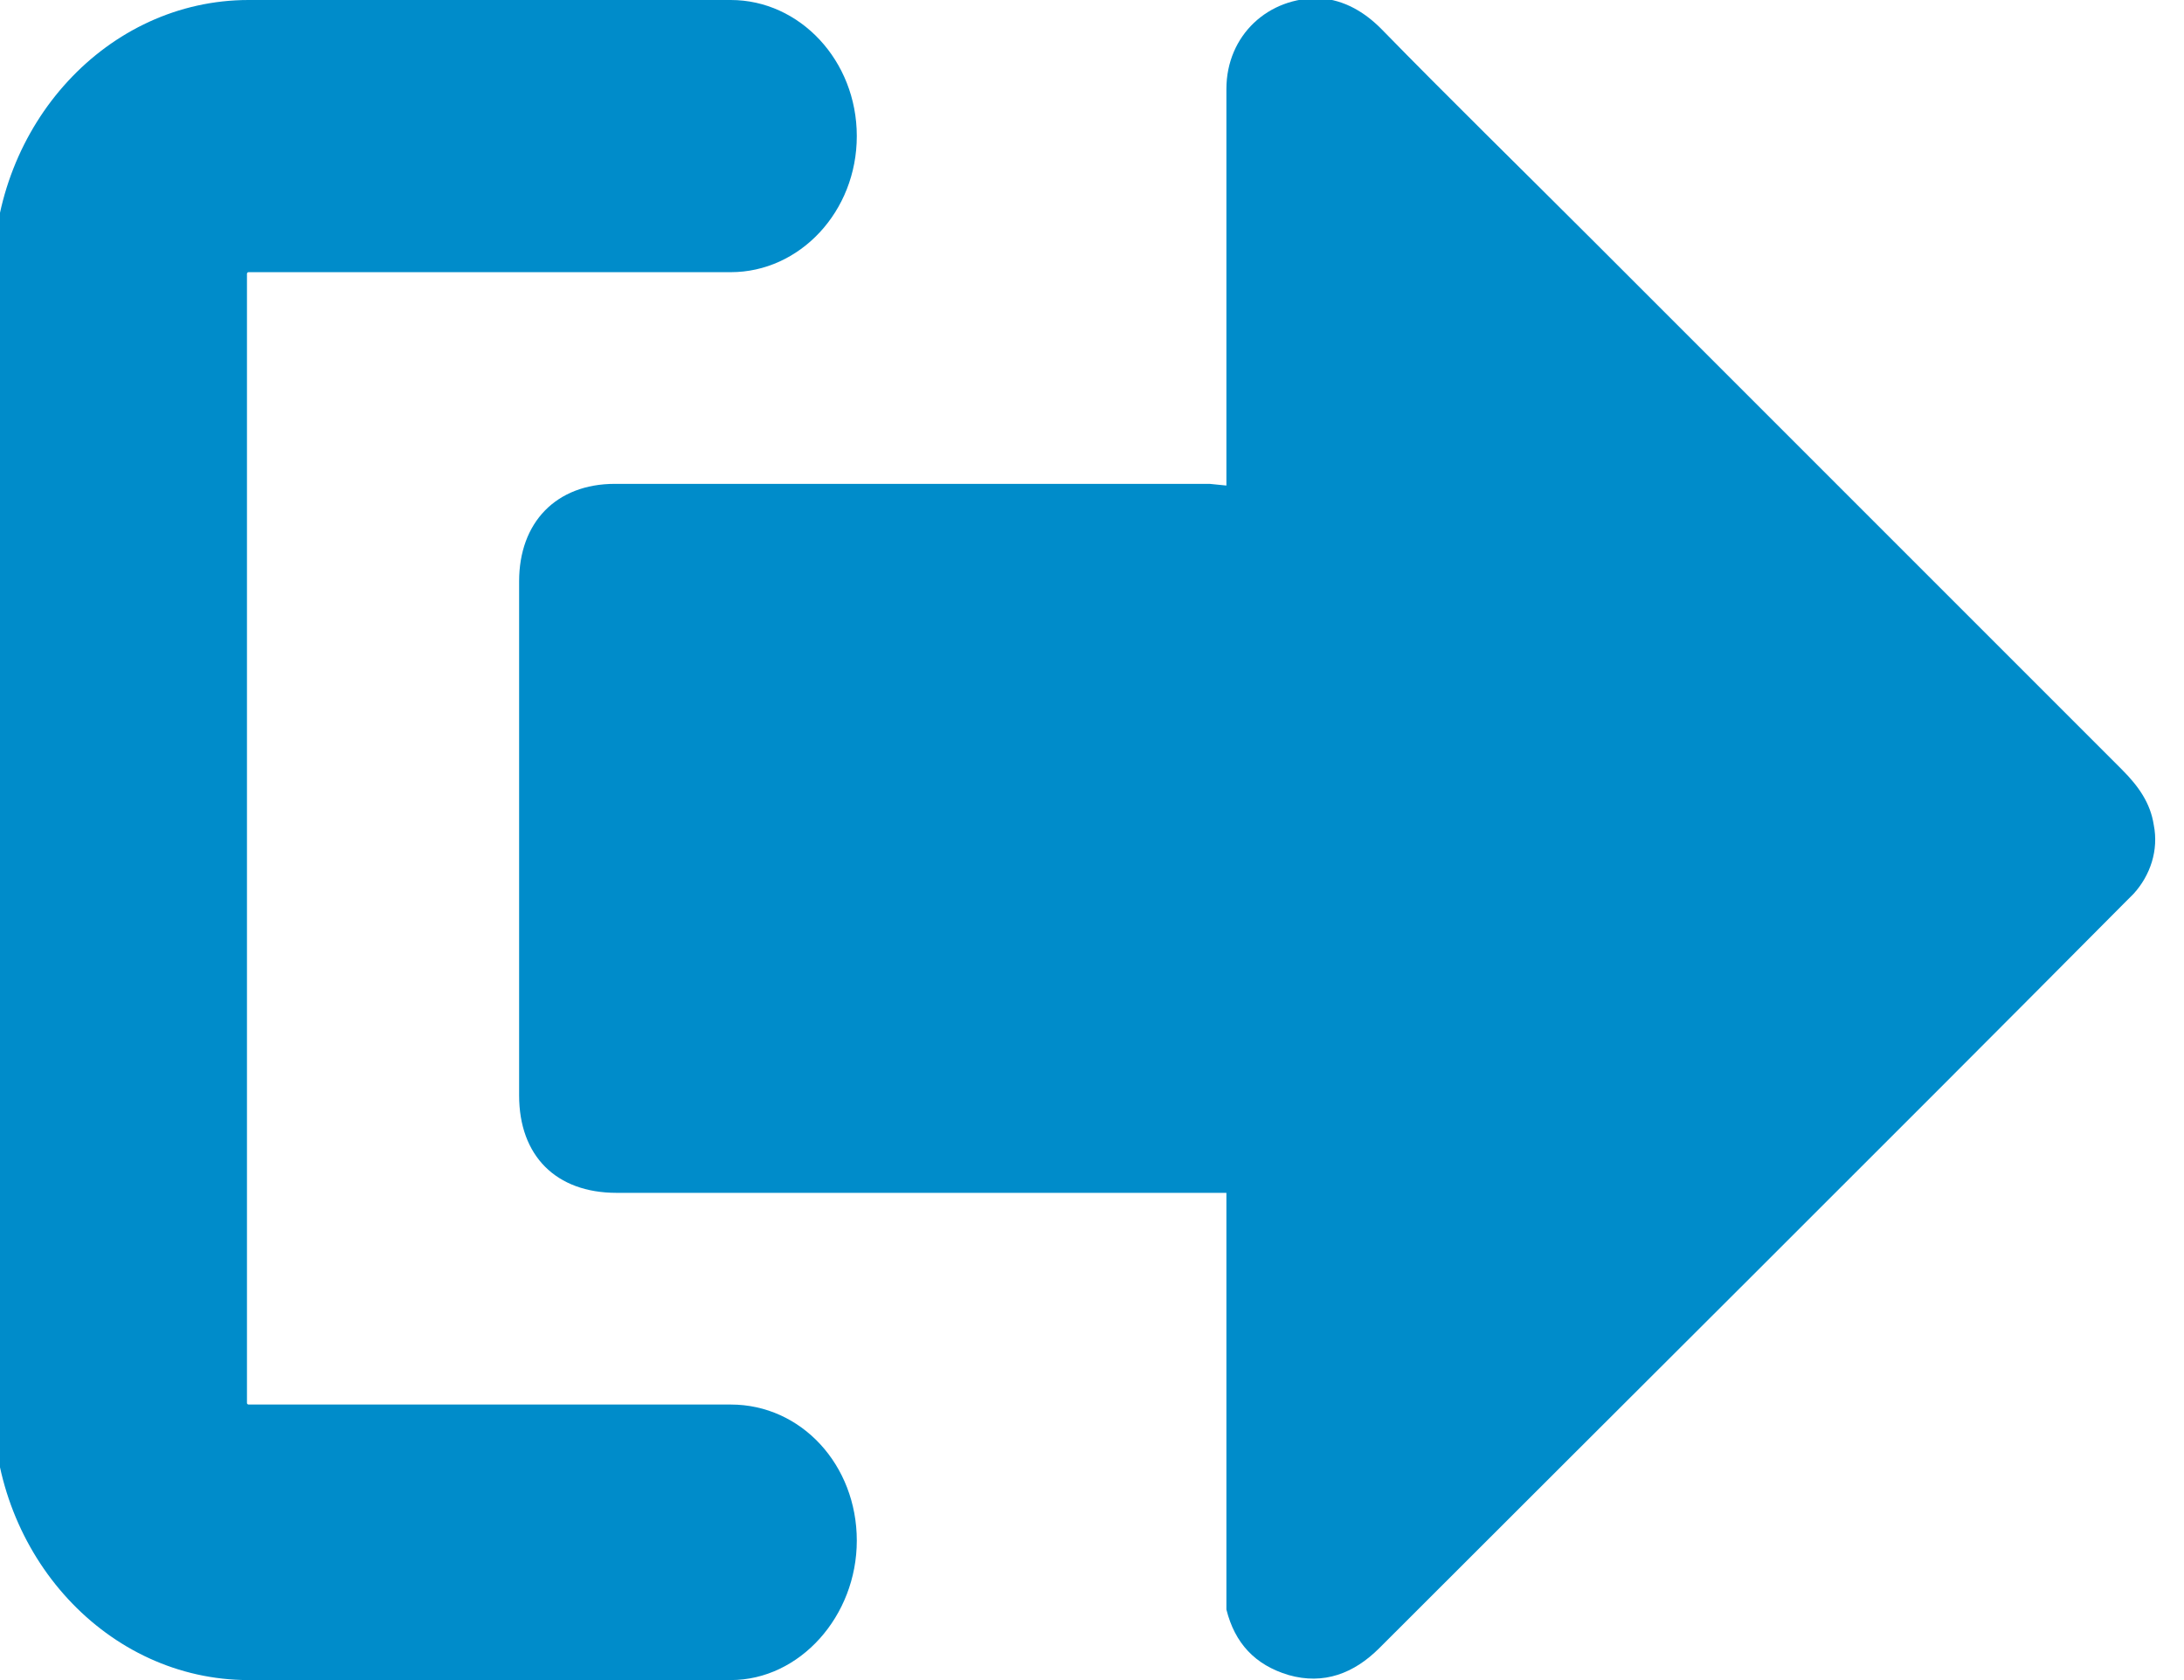
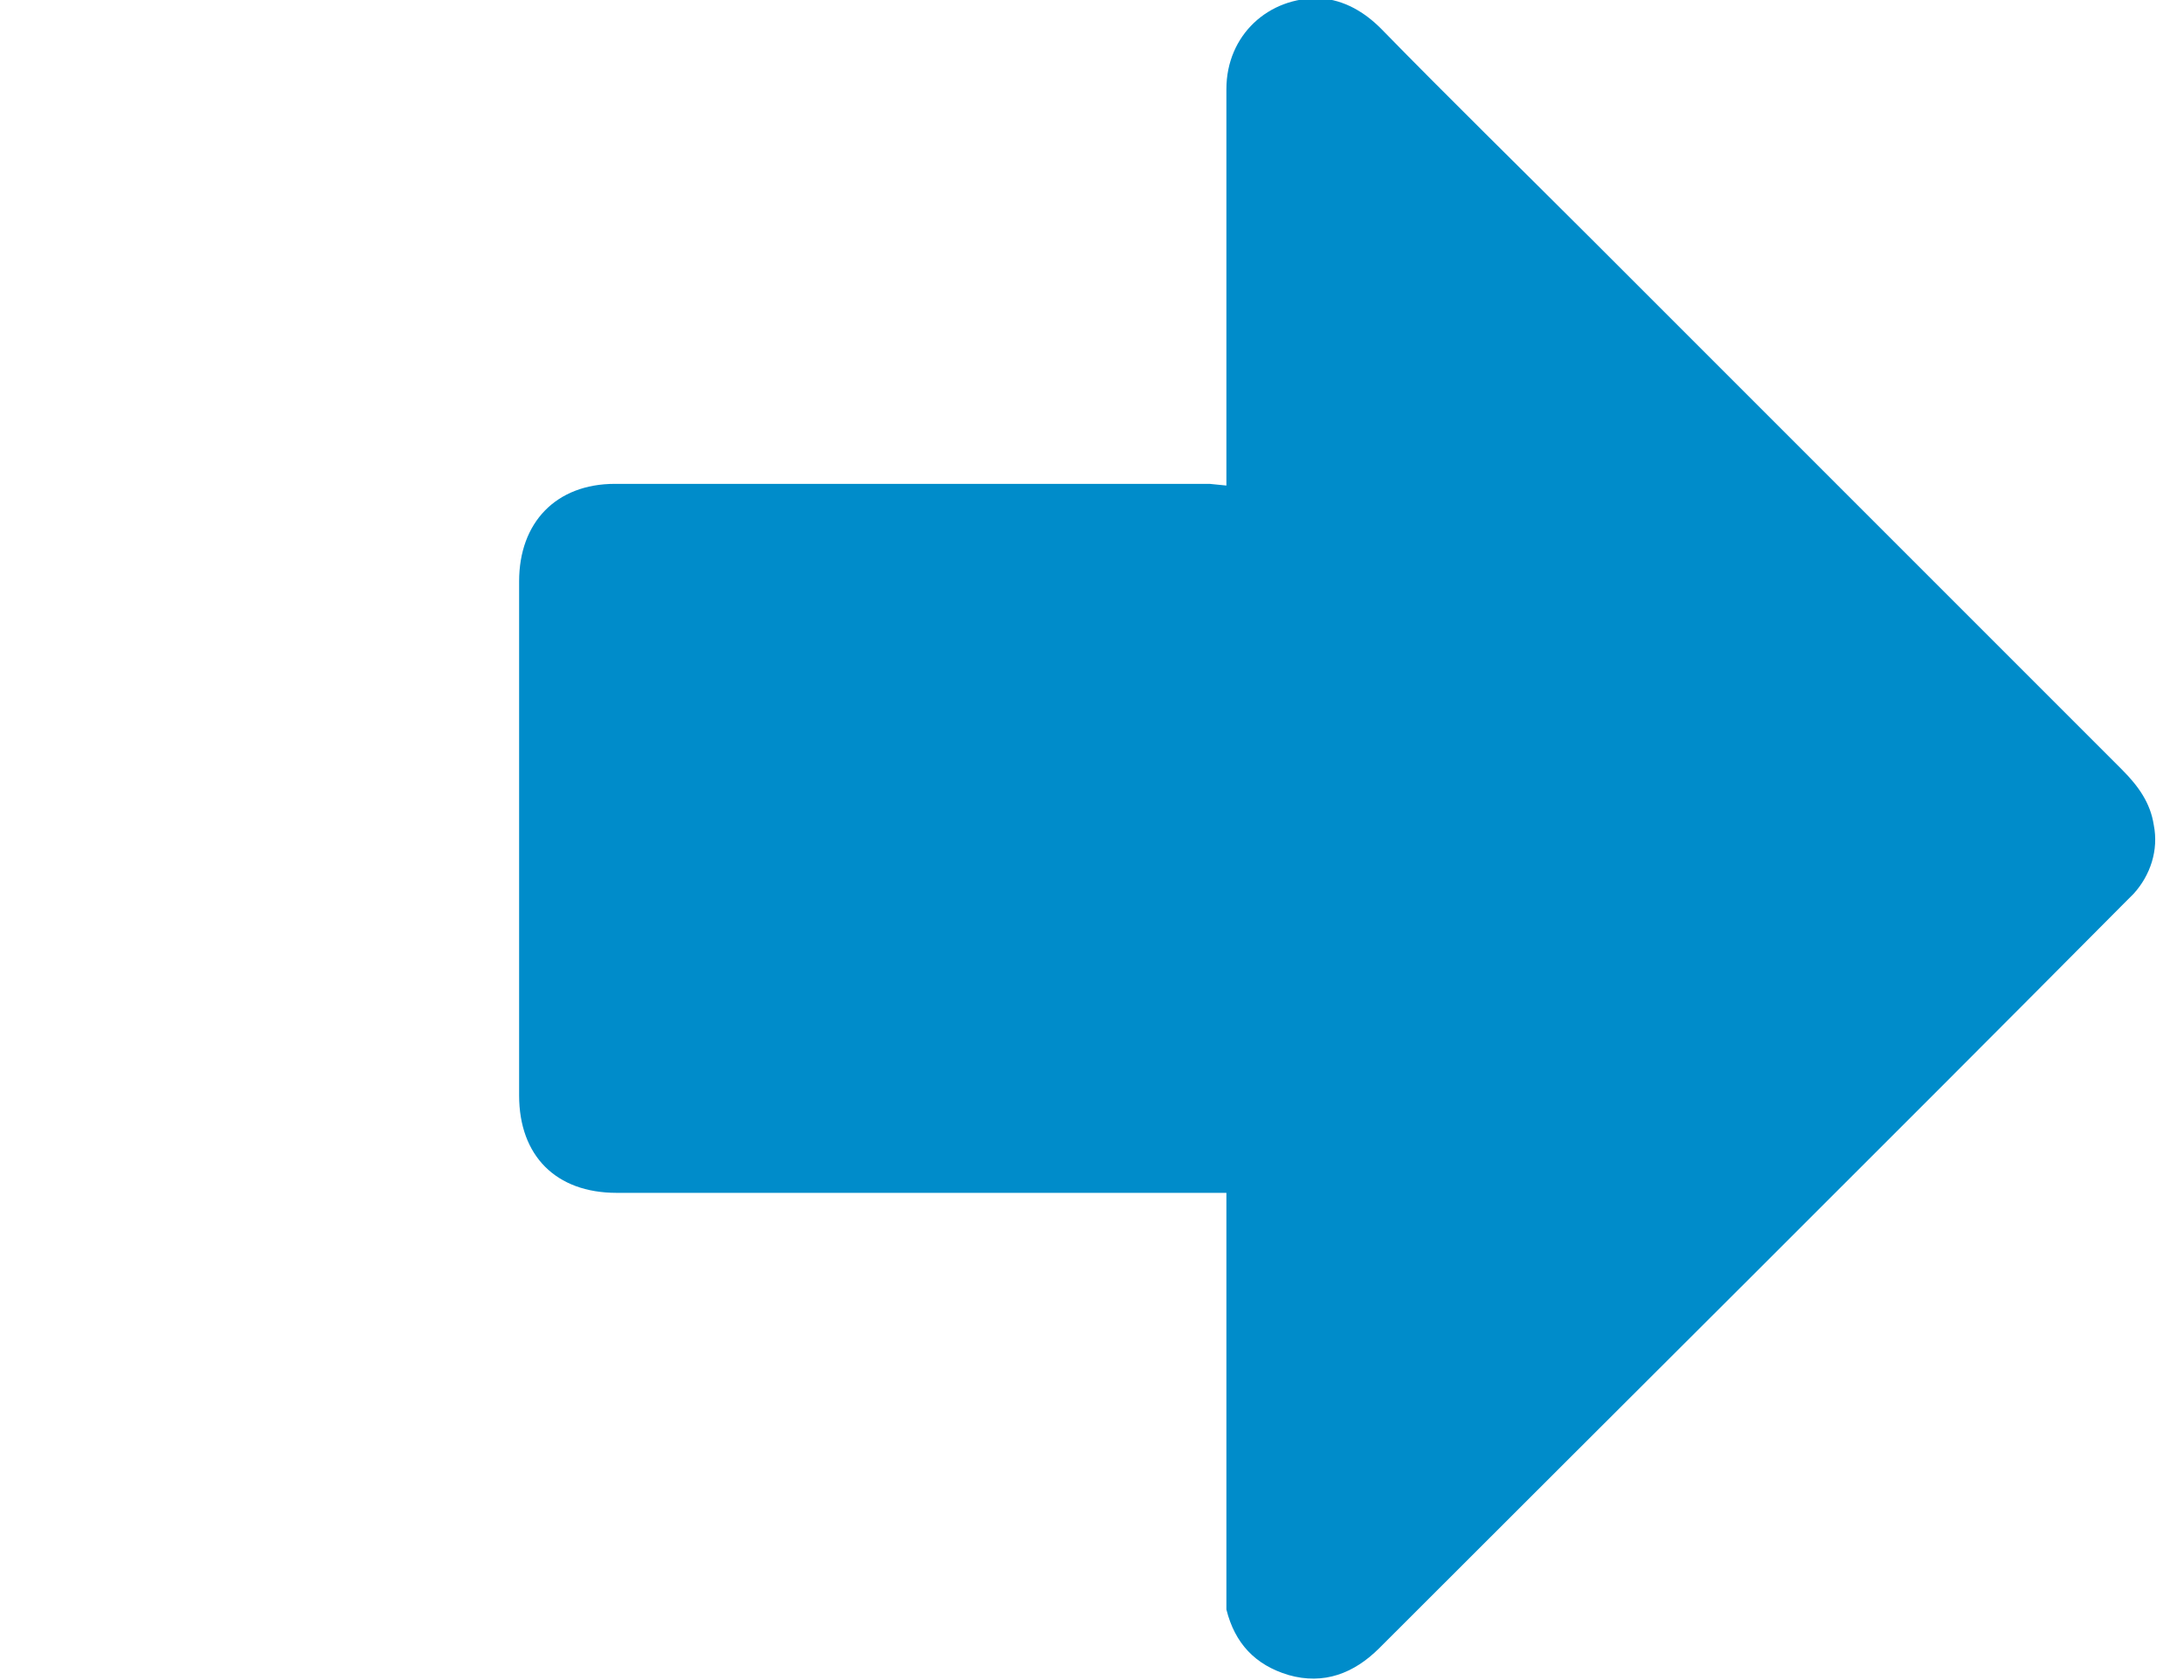
<svg xmlns="http://www.w3.org/2000/svg" version="1.1" id="Layer_1" x="0px" y="0px" viewBox="0 0 130 100" style="enable-background:new 0 0 130 100;" xml:space="preserve">
  <style type="text/css">
	.st0{fill:#008CCA;}
</style>
  <g>
    <title>login</title>
    <g>
      <g>
        <path class="st0" d="M73,28.9c0-0.4,0-0.7,0-0.9c0-7.6,0-15.1,0-22.7c0-3.2,2.5-5.5,5.6-5.4C80,0,81.2,0.7,82.2,1.7     c4.1,4.2,8.3,8.3,12.5,12.5c10.5,10.5,21.1,21.1,31.6,31.6c1,1,1.7,2,1.9,3.3c0.3,1.5-0.2,3-1.2,4.1c-0.2,0.2-0.4,0.4-0.6,0.6     c-14.7,14.8-29.5,29.5-44.3,44.3c-1.5,1.5-3.3,2.2-5.4,1.6c-2-0.6-3.2-1.9-3.7-3.9c0-0.5,0-1.1,0-1.6c0-7.4,0-14.8,0-22.2     c0-0.3,0-0.6,0-1H36.7c-3.6,0-5.8-2.2-5.8-5.8c0-10.2,0-20.4,0-30.6c0-3.5,2.2-5.8,5.7-5.8c11.8,0,23.6,0,35.4,0L73,28.9L73,28.9     z" />
      </g>
      <g>
-         <path class="st0" d="M43.5,100H14.8c-8.4,0-15.2-7.4-15.2-16.4V16.4C-0.4,7.4,6.4,0,14.8,0h28.7C47.6,0,51,3.6,51,8.1     s-3.4,8.1-7.5,8.1H14.8c-0.1,0-0.1,0.1-0.1,0.1v67.2c0,0.1,0.1,0.1,0.1,0.1h28.7c4.2,0,7.5,3.6,7.5,8.1S47.6,100,43.5,100z" />
-       </g>
+         </g>
    </g>
  </g>
</svg>